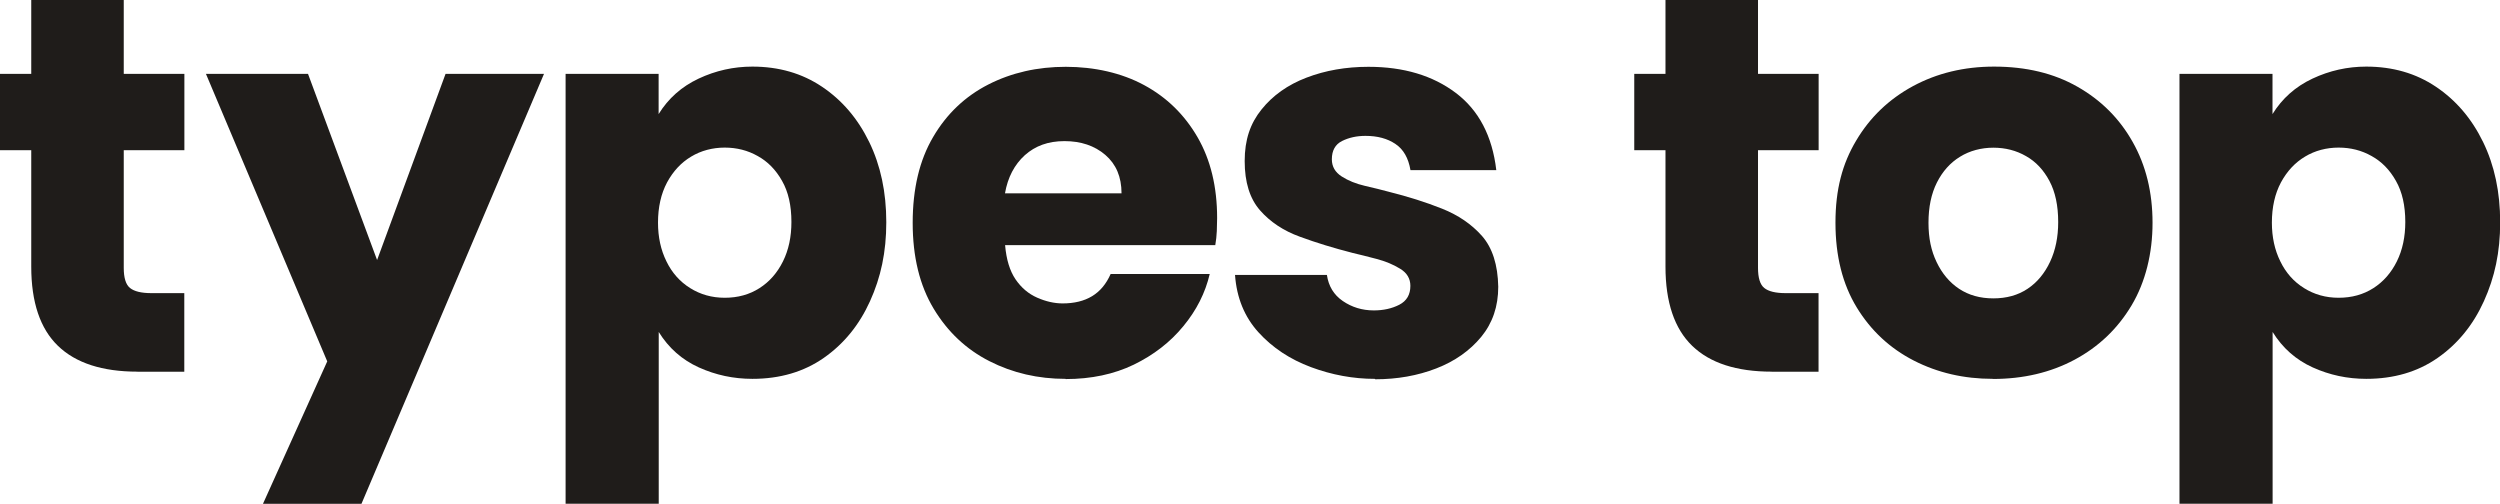
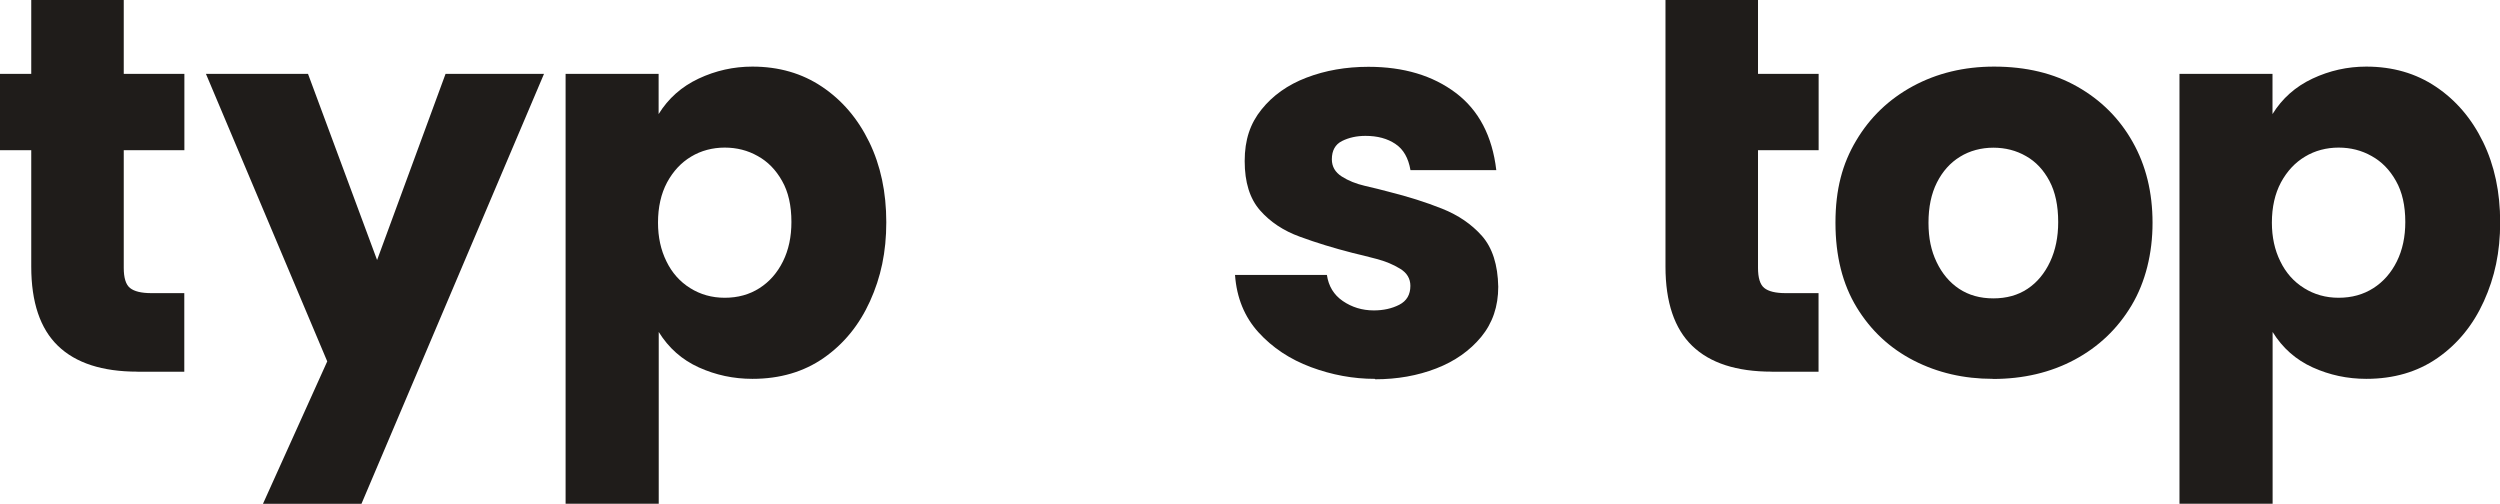
<svg xmlns="http://www.w3.org/2000/svg" width="134" height="27" viewBox="0 0 134 27" fill="none">
  <g clip-path="url(#clip0_3071_3735)">
    <path d="M7.371 19.921C5.482 19.921 4.06 19.458 3.107 18.538C2.154 17.618 1.675 16.202 1.675 14.291V8.049H0V3.961H1.675V0H6.633V3.961H9.883V8.049H6.633V14.357C6.633 14.891 6.743 15.255 6.969 15.436C7.195 15.618 7.575 15.712 8.109 15.712H9.878V19.926H7.366L7.371 19.921Z" fill="#1F1C1A" />
    <path d="M14.097 27L17.54 19.37L11.039 3.961H16.51L20.212 13.938L23.881 3.961H29.158L19.374 27.005H14.097V27Z" fill="#1F1C1A" />
    <path d="M30.316 27V3.961H35.302V6.115C35.82 5.278 36.531 4.644 37.445 4.214C38.36 3.785 39.318 3.57 40.326 3.57C41.742 3.57 42.987 3.928 44.062 4.65C45.136 5.371 45.979 6.357 46.59 7.613C47.202 8.87 47.505 10.302 47.505 11.911C47.505 13.519 47.213 14.863 46.634 16.142C46.056 17.42 45.23 18.433 44.155 19.183C43.081 19.932 41.808 20.306 40.326 20.306C39.318 20.306 38.365 20.103 37.462 19.695C36.558 19.287 35.842 18.654 35.308 17.794V27H30.322H30.316ZM38.844 15.96C39.55 15.96 40.172 15.789 40.712 15.442C41.246 15.1 41.665 14.621 41.968 14.009C42.271 13.398 42.42 12.693 42.42 11.9C42.42 11.018 42.255 10.285 41.919 9.696C41.588 9.106 41.153 8.66 40.613 8.363C40.078 8.06 39.489 7.911 38.844 7.911C38.2 7.911 37.577 8.071 37.043 8.396C36.509 8.715 36.079 9.178 35.754 9.779C35.434 10.379 35.269 11.101 35.269 11.933C35.269 12.704 35.418 13.398 35.721 14.009C36.018 14.621 36.443 15.1 36.993 15.442C37.539 15.784 38.156 15.96 38.844 15.96Z" fill="#1F1C1A" />
-     <path d="M57.123 20.307C55.641 20.307 54.28 19.993 53.035 19.359C51.79 18.726 50.793 17.789 50.044 16.544C49.294 15.299 48.92 13.767 48.92 11.944C48.92 10.12 49.283 8.589 50.016 7.344C50.743 6.099 51.735 5.162 52.975 4.529C54.22 3.895 55.602 3.581 57.128 3.581C58.654 3.581 60.114 3.906 61.326 4.562C62.538 5.217 63.491 6.148 64.191 7.36C64.891 8.572 65.238 10.016 65.238 11.69C65.238 11.905 65.232 12.137 65.221 12.385C65.21 12.633 65.183 12.886 65.139 13.139H53.873C53.939 13.911 54.126 14.522 54.434 14.974C54.743 15.426 55.129 15.751 55.591 15.954C56.054 16.158 56.511 16.263 56.958 16.263C57.58 16.263 58.104 16.136 58.533 15.877C58.963 15.618 59.294 15.222 59.53 14.687H64.841C64.604 15.695 64.136 16.627 63.425 17.486C62.72 18.345 61.833 19.029 60.77 19.546C59.707 20.059 58.489 20.318 57.117 20.318L57.123 20.307ZM53.873 10.363H60.114C60.114 9.481 59.822 8.798 59.244 8.302C58.666 7.807 57.933 7.564 57.057 7.564C56.181 7.564 55.492 7.818 54.93 8.319C54.374 8.826 54.016 9.503 53.867 10.363H53.873Z" fill="#1F1C1A" />
    <path d="M73.695 20.307C72.538 20.307 71.392 20.097 70.269 19.679C69.145 19.26 68.203 18.637 67.453 17.811C66.704 16.985 66.285 15.96 66.197 14.737H71.122C71.21 15.337 71.492 15.806 71.976 16.136C72.461 16.467 73.012 16.638 73.635 16.638C74.152 16.638 74.604 16.538 75.001 16.335C75.397 16.131 75.596 15.795 75.596 15.321C75.596 14.935 75.414 14.627 75.05 14.406C74.687 14.181 74.263 14.004 73.778 13.877C73.293 13.751 72.869 13.641 72.505 13.558C71.497 13.299 70.555 13.013 69.674 12.688C68.792 12.368 68.081 11.894 67.536 11.272C66.991 10.649 66.715 9.773 66.715 8.633C66.715 7.492 67.013 6.617 67.619 5.867C68.219 5.118 69.023 4.545 70.032 4.16C71.04 3.774 72.147 3.581 73.348 3.581C75.238 3.581 76.797 4.049 78.031 4.98C79.265 5.911 79.987 7.294 80.201 9.118H75.601C75.491 8.473 75.227 8.005 74.797 7.718C74.367 7.426 73.833 7.283 73.188 7.283C72.715 7.283 72.296 7.377 71.932 7.559C71.569 7.74 71.387 8.071 71.387 8.539C71.387 8.925 71.563 9.233 71.916 9.459C72.268 9.685 72.681 9.85 73.155 9.961C73.629 10.071 74.059 10.175 74.444 10.28C75.475 10.539 76.422 10.836 77.293 11.184C78.163 11.531 78.874 12.015 79.436 12.649C79.992 13.283 80.284 14.191 80.306 15.37C80.306 16.423 80.003 17.315 79.391 18.059C78.78 18.797 77.976 19.365 76.978 19.75C75.981 20.136 74.891 20.329 73.712 20.329L73.695 20.307Z" fill="#1F1C1A" />
-     <path d="M94.967 19.921C93.077 19.921 91.656 19.458 90.703 18.538C89.75 17.618 89.27 16.202 89.27 14.291V8.049H87.596V3.961H89.27V0H94.229V3.961H97.479V8.049H94.229V14.357C94.229 14.891 94.339 15.255 94.565 15.436C94.791 15.618 95.171 15.712 95.705 15.712H97.474V19.926H94.961L94.967 19.921Z" fill="#1F1C1A" />
+     <path d="M94.967 19.921C93.077 19.921 91.656 19.458 90.703 18.538C89.75 17.618 89.27 16.202 89.27 14.291V8.049V3.961H89.27V0H94.229V3.961H97.479V8.049H94.229V14.357C94.229 14.891 94.339 15.255 94.565 15.436C94.791 15.618 95.171 15.712 95.705 15.712H97.474V19.926H94.961L94.967 19.921Z" fill="#1F1C1A" />
    <path d="M106.81 20.306C105.267 20.306 103.857 19.981 102.579 19.326C101.301 18.67 100.281 17.723 99.521 16.478C98.761 15.232 98.381 13.723 98.381 11.938C98.381 10.153 98.75 8.776 99.494 7.531C100.232 6.286 101.246 5.316 102.535 4.617C103.824 3.922 105.273 3.57 106.881 3.57C108.6 3.57 110.088 3.928 111.355 4.65C112.622 5.371 113.608 6.357 114.313 7.613C115.024 8.87 115.376 10.313 115.376 11.944C115.376 13.574 115.002 15.111 114.253 16.367C113.503 17.623 112.484 18.593 111.195 19.282C109.906 19.97 108.446 20.312 106.821 20.312L106.81 20.306ZM106.843 15.993C107.553 15.993 108.165 15.822 108.677 15.48C109.19 15.139 109.592 14.654 109.884 14.032C110.176 13.409 110.319 12.704 110.319 11.905C110.319 11.024 110.165 10.291 109.851 9.701C109.537 9.112 109.124 8.666 108.595 8.368C108.071 8.065 107.482 7.916 106.843 7.916C106.204 7.916 105.581 8.076 105.058 8.401C104.534 8.721 104.121 9.184 103.818 9.784C103.515 10.385 103.367 11.106 103.367 11.938C103.367 12.77 103.51 13.437 103.802 14.048C104.094 14.66 104.496 15.139 105.008 15.48C105.526 15.822 106.132 15.993 106.843 15.993Z" fill="#1F1C1A" />
    <path d="M116.82 27V3.961H121.806V6.115C122.324 5.278 123.035 4.644 123.949 4.214C124.864 3.785 125.822 3.57 126.83 3.57C128.246 3.57 129.491 3.928 130.565 4.65C131.64 5.371 132.483 6.357 133.094 7.613C133.706 8.87 134.009 10.302 134.009 11.911C134.009 13.519 133.717 14.863 133.138 16.142C132.56 17.42 131.733 18.433 130.659 19.183C129.585 19.932 128.312 20.306 126.83 20.306C125.822 20.306 124.869 20.103 123.966 19.695C123.062 19.287 122.346 18.654 121.812 17.794V27H116.826H116.82ZM125.348 15.96C126.054 15.96 126.676 15.789 127.216 15.442C127.75 15.1 128.169 14.621 128.472 14.009C128.775 13.398 128.924 12.693 128.924 11.9C128.924 11.018 128.758 10.285 128.422 9.696C128.092 9.106 127.657 8.66 127.117 8.363C126.582 8.06 125.993 7.911 125.348 7.911C124.704 7.911 124.081 8.071 123.547 8.396C123.013 8.715 122.583 9.178 122.258 9.779C121.938 10.379 121.773 11.101 121.773 11.933C121.773 12.704 121.922 13.398 122.225 14.009C122.522 14.621 122.946 15.1 123.497 15.442C124.043 15.784 124.66 15.96 125.348 15.96Z" fill="#1F1C1A" />
  </g>
  <defs>
    <clipPath id="clip0_3071_3735">
      <rect width="134.003" height="27" fill="white" />
    </clipPath>
  </defs>
</svg>